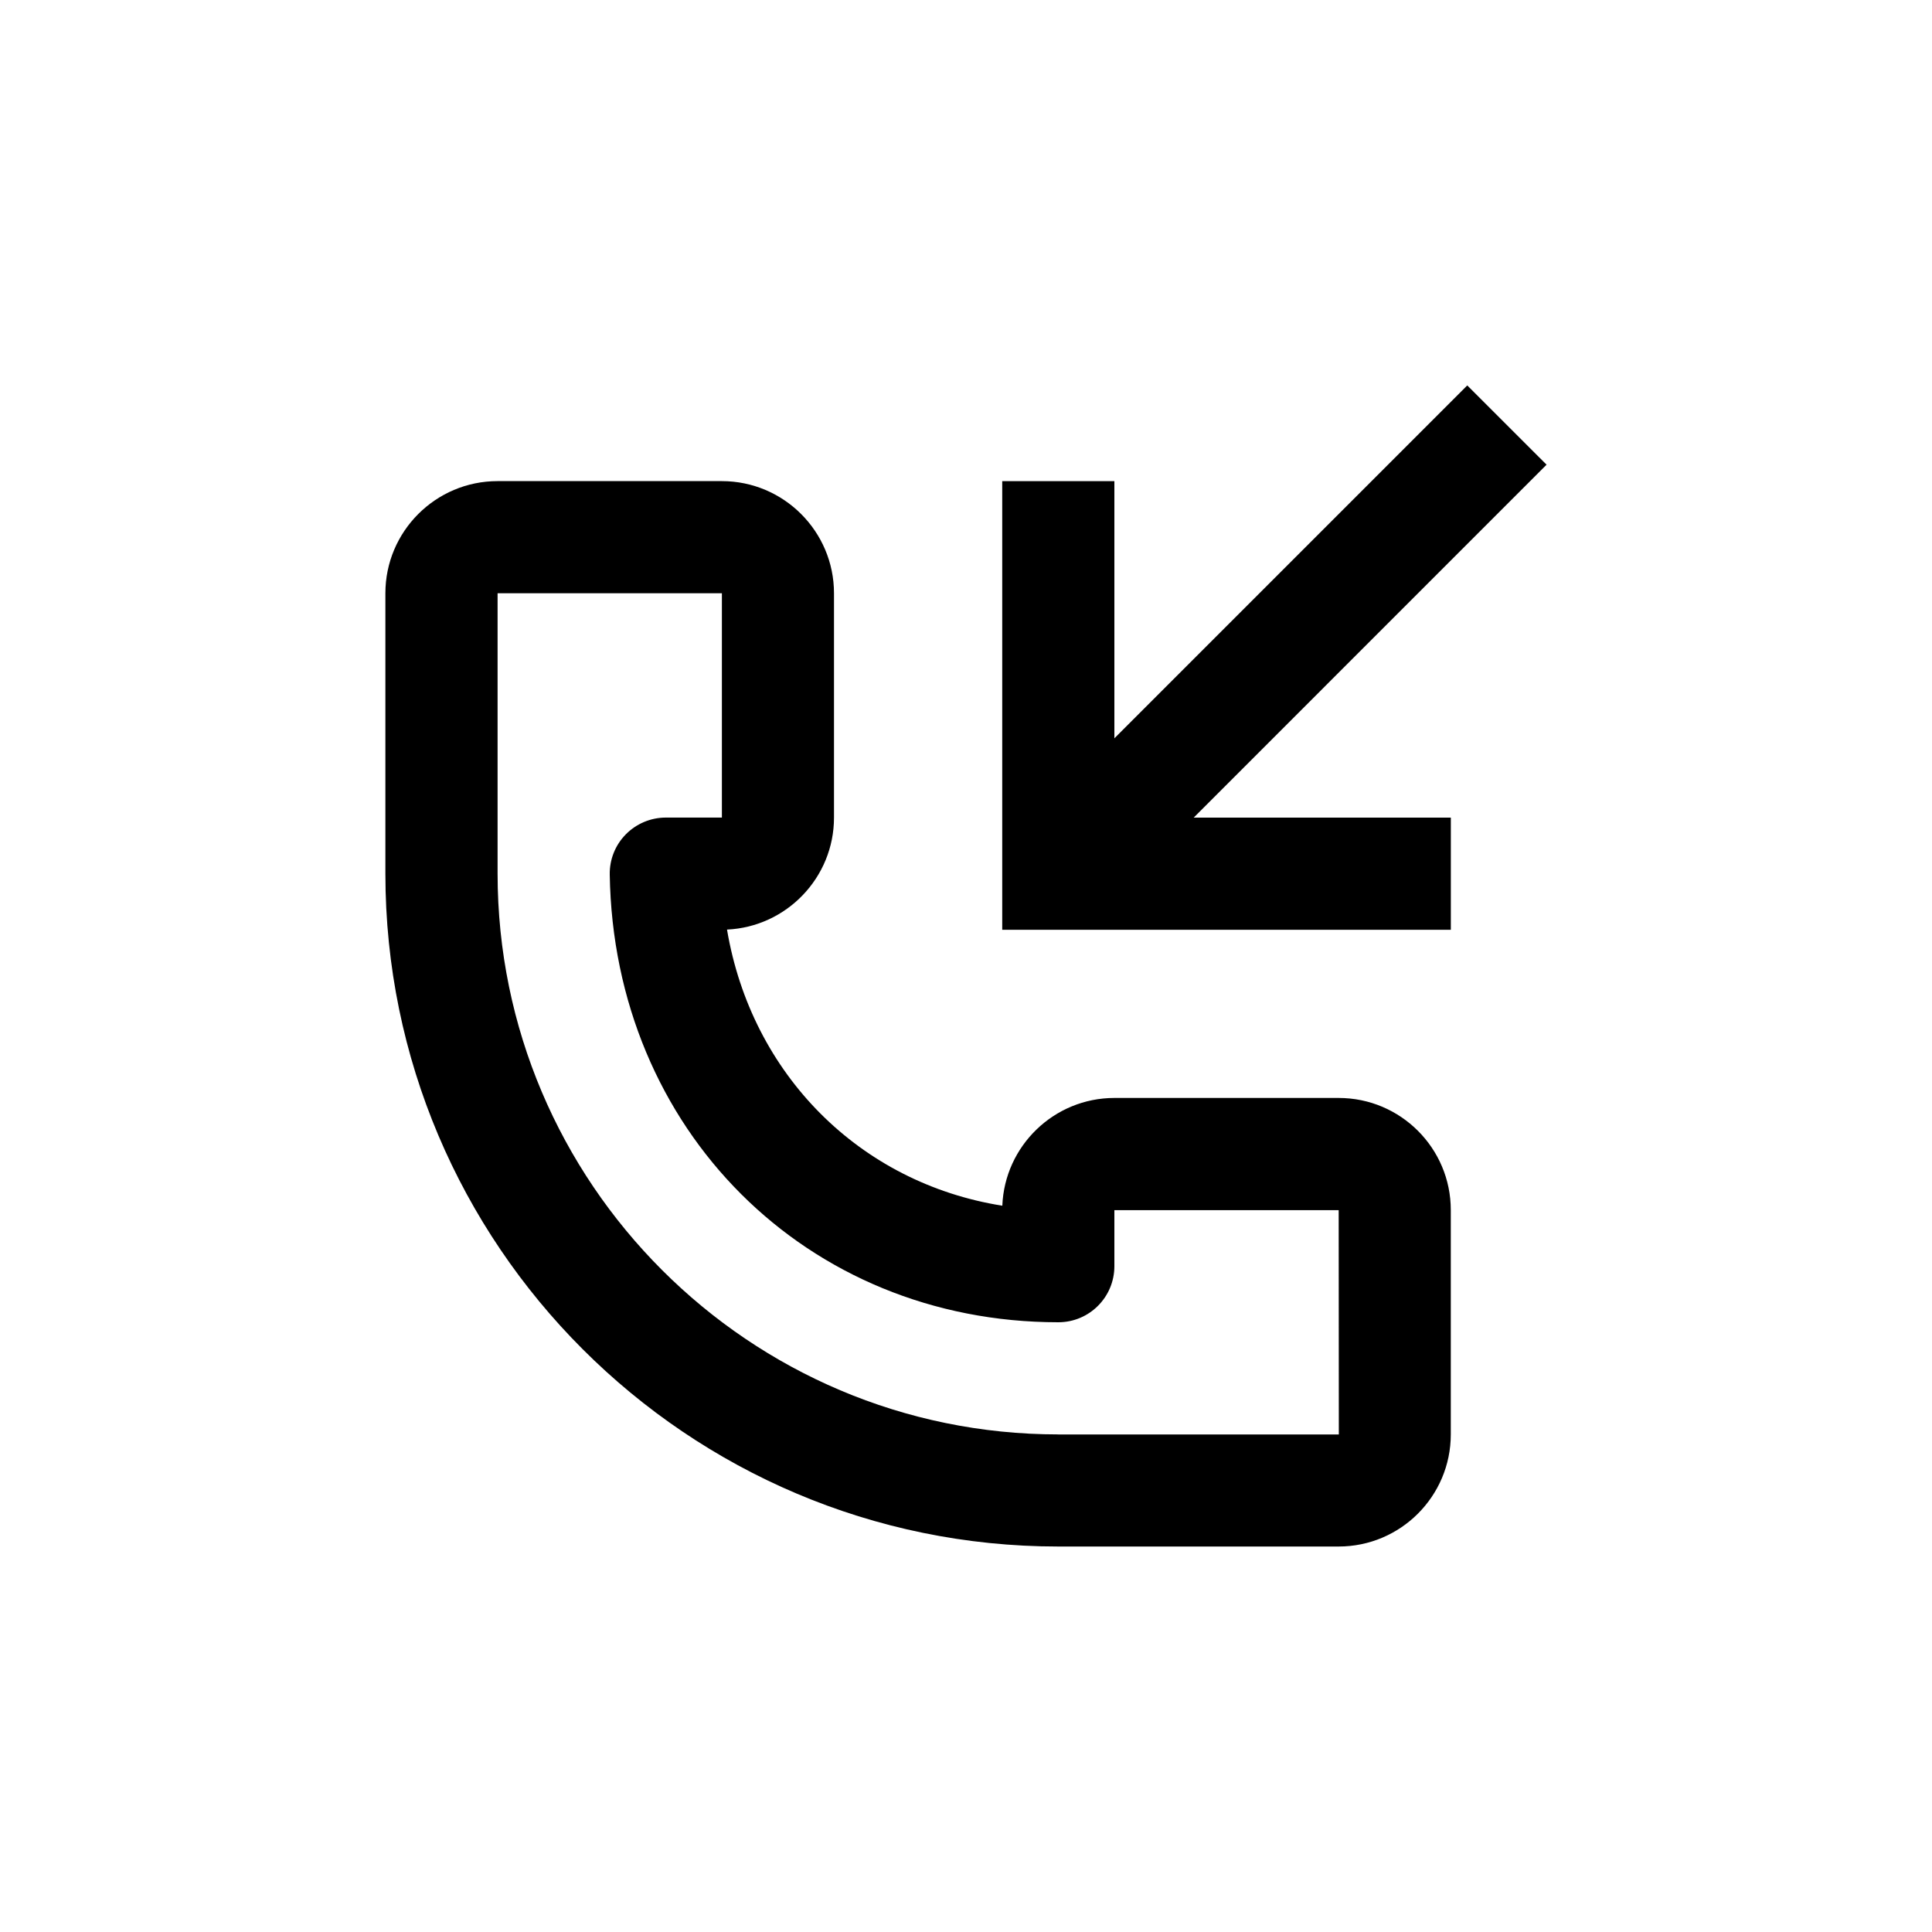
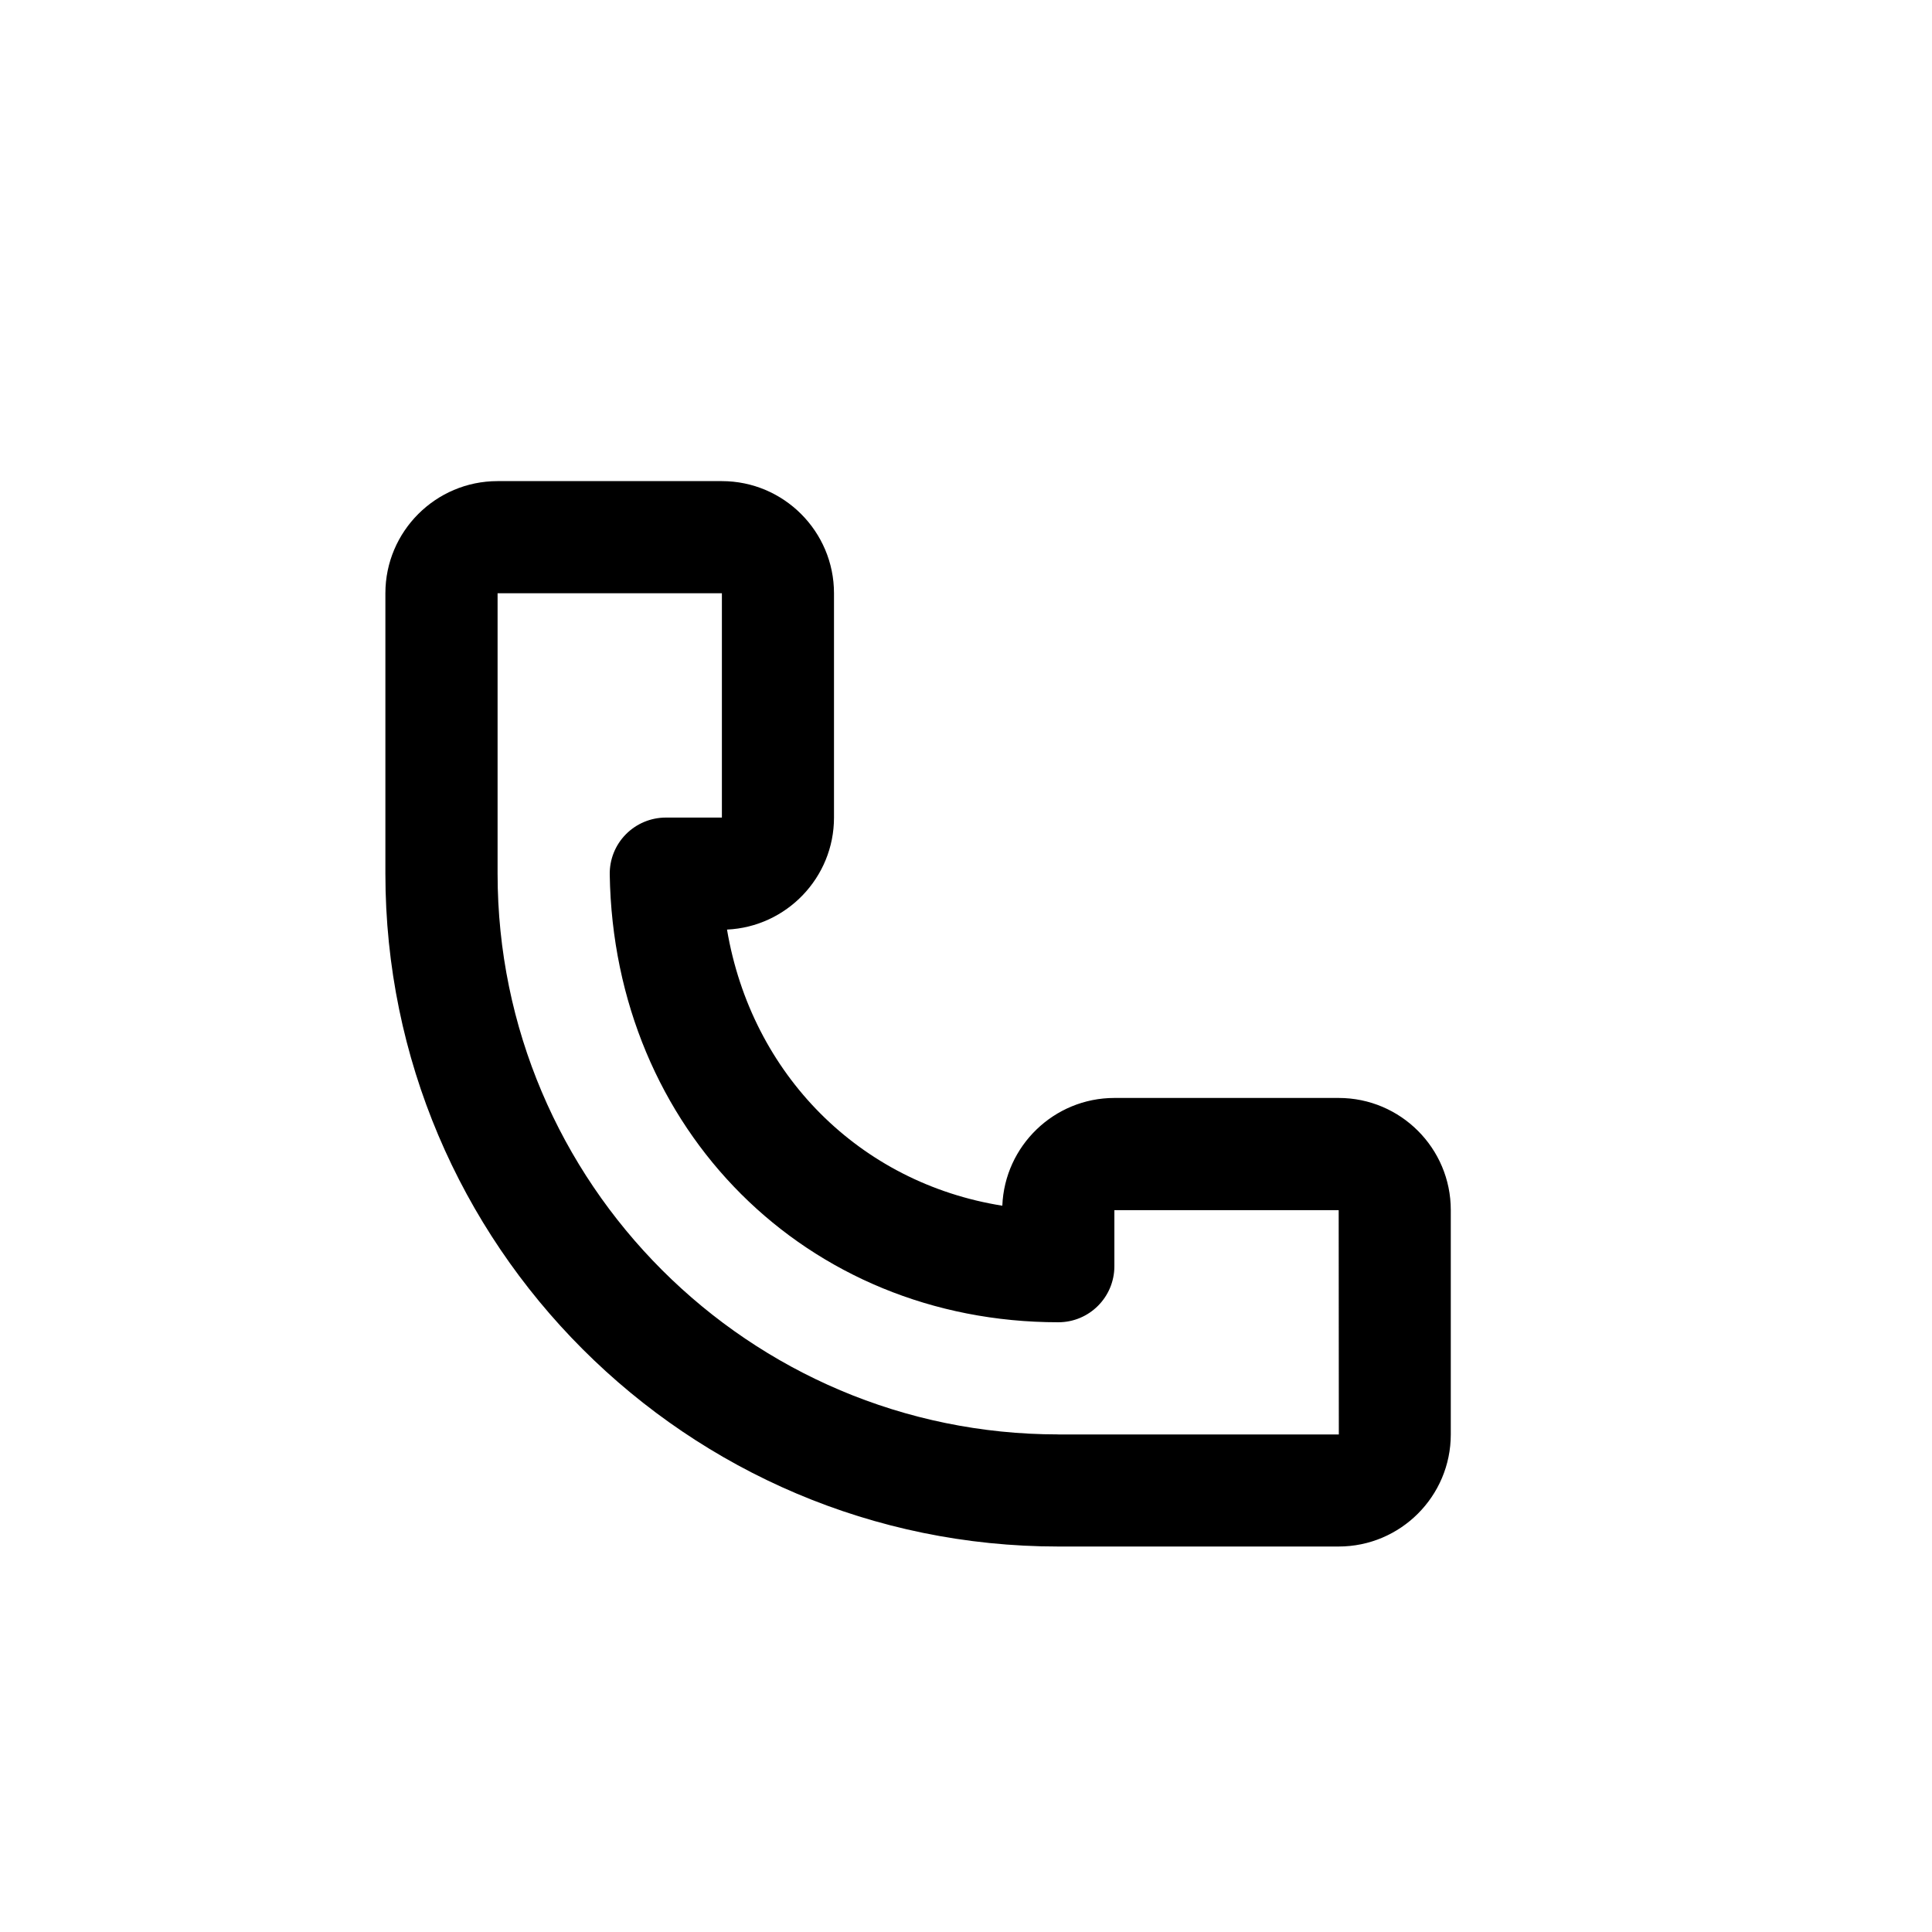
<svg xmlns="http://www.w3.org/2000/svg" version="1.1" id="Capa_1" x="0px" y="0px" width="40px" height="40px" viewBox="0 0 40 40" enable-background="new 0 0 40 40" xml:space="preserve">
  <g>
-     <polygon points="30.038,16.928 24.714,16.928 32.02,9.621 30.378,7.98 23.072,15.286 23.072,9.962 20.75,9.962 20.75,19.25    30.038,19.25  " />
    <path d="M27.716,22.732h-4.644c-1.249,0-2.272,0.993-2.32,2.231c-2.952-0.47-5.193-2.717-5.7-5.717   c1.231-0.057,2.215-1.075,2.215-2.319v-4.644c0-1.281-1.042-2.322-2.322-2.322h-4.644c-1.28,0-2.322,1.041-2.322,2.322v5.805   c0,7.682,6.25,13.931,13.931,13.931h5.805c1.281,0,2.322-1.041,2.322-2.321v-4.644C30.038,23.773,28.997,22.732,27.716,22.732z    M21.911,29.698c-6.401,0-11.609-5.207-11.609-11.61v-5.805h4.644v4.644h-1.161c-0.311,0-0.609,0.125-0.828,0.347   s-0.338,0.521-0.333,0.832c0.083,5.284,4.077,9.27,9.287,9.27c0.642,0,1.161-0.52,1.161-1.161v-1.16h4.644l0.003,4.644H21.911z" />
  </g>
</svg>